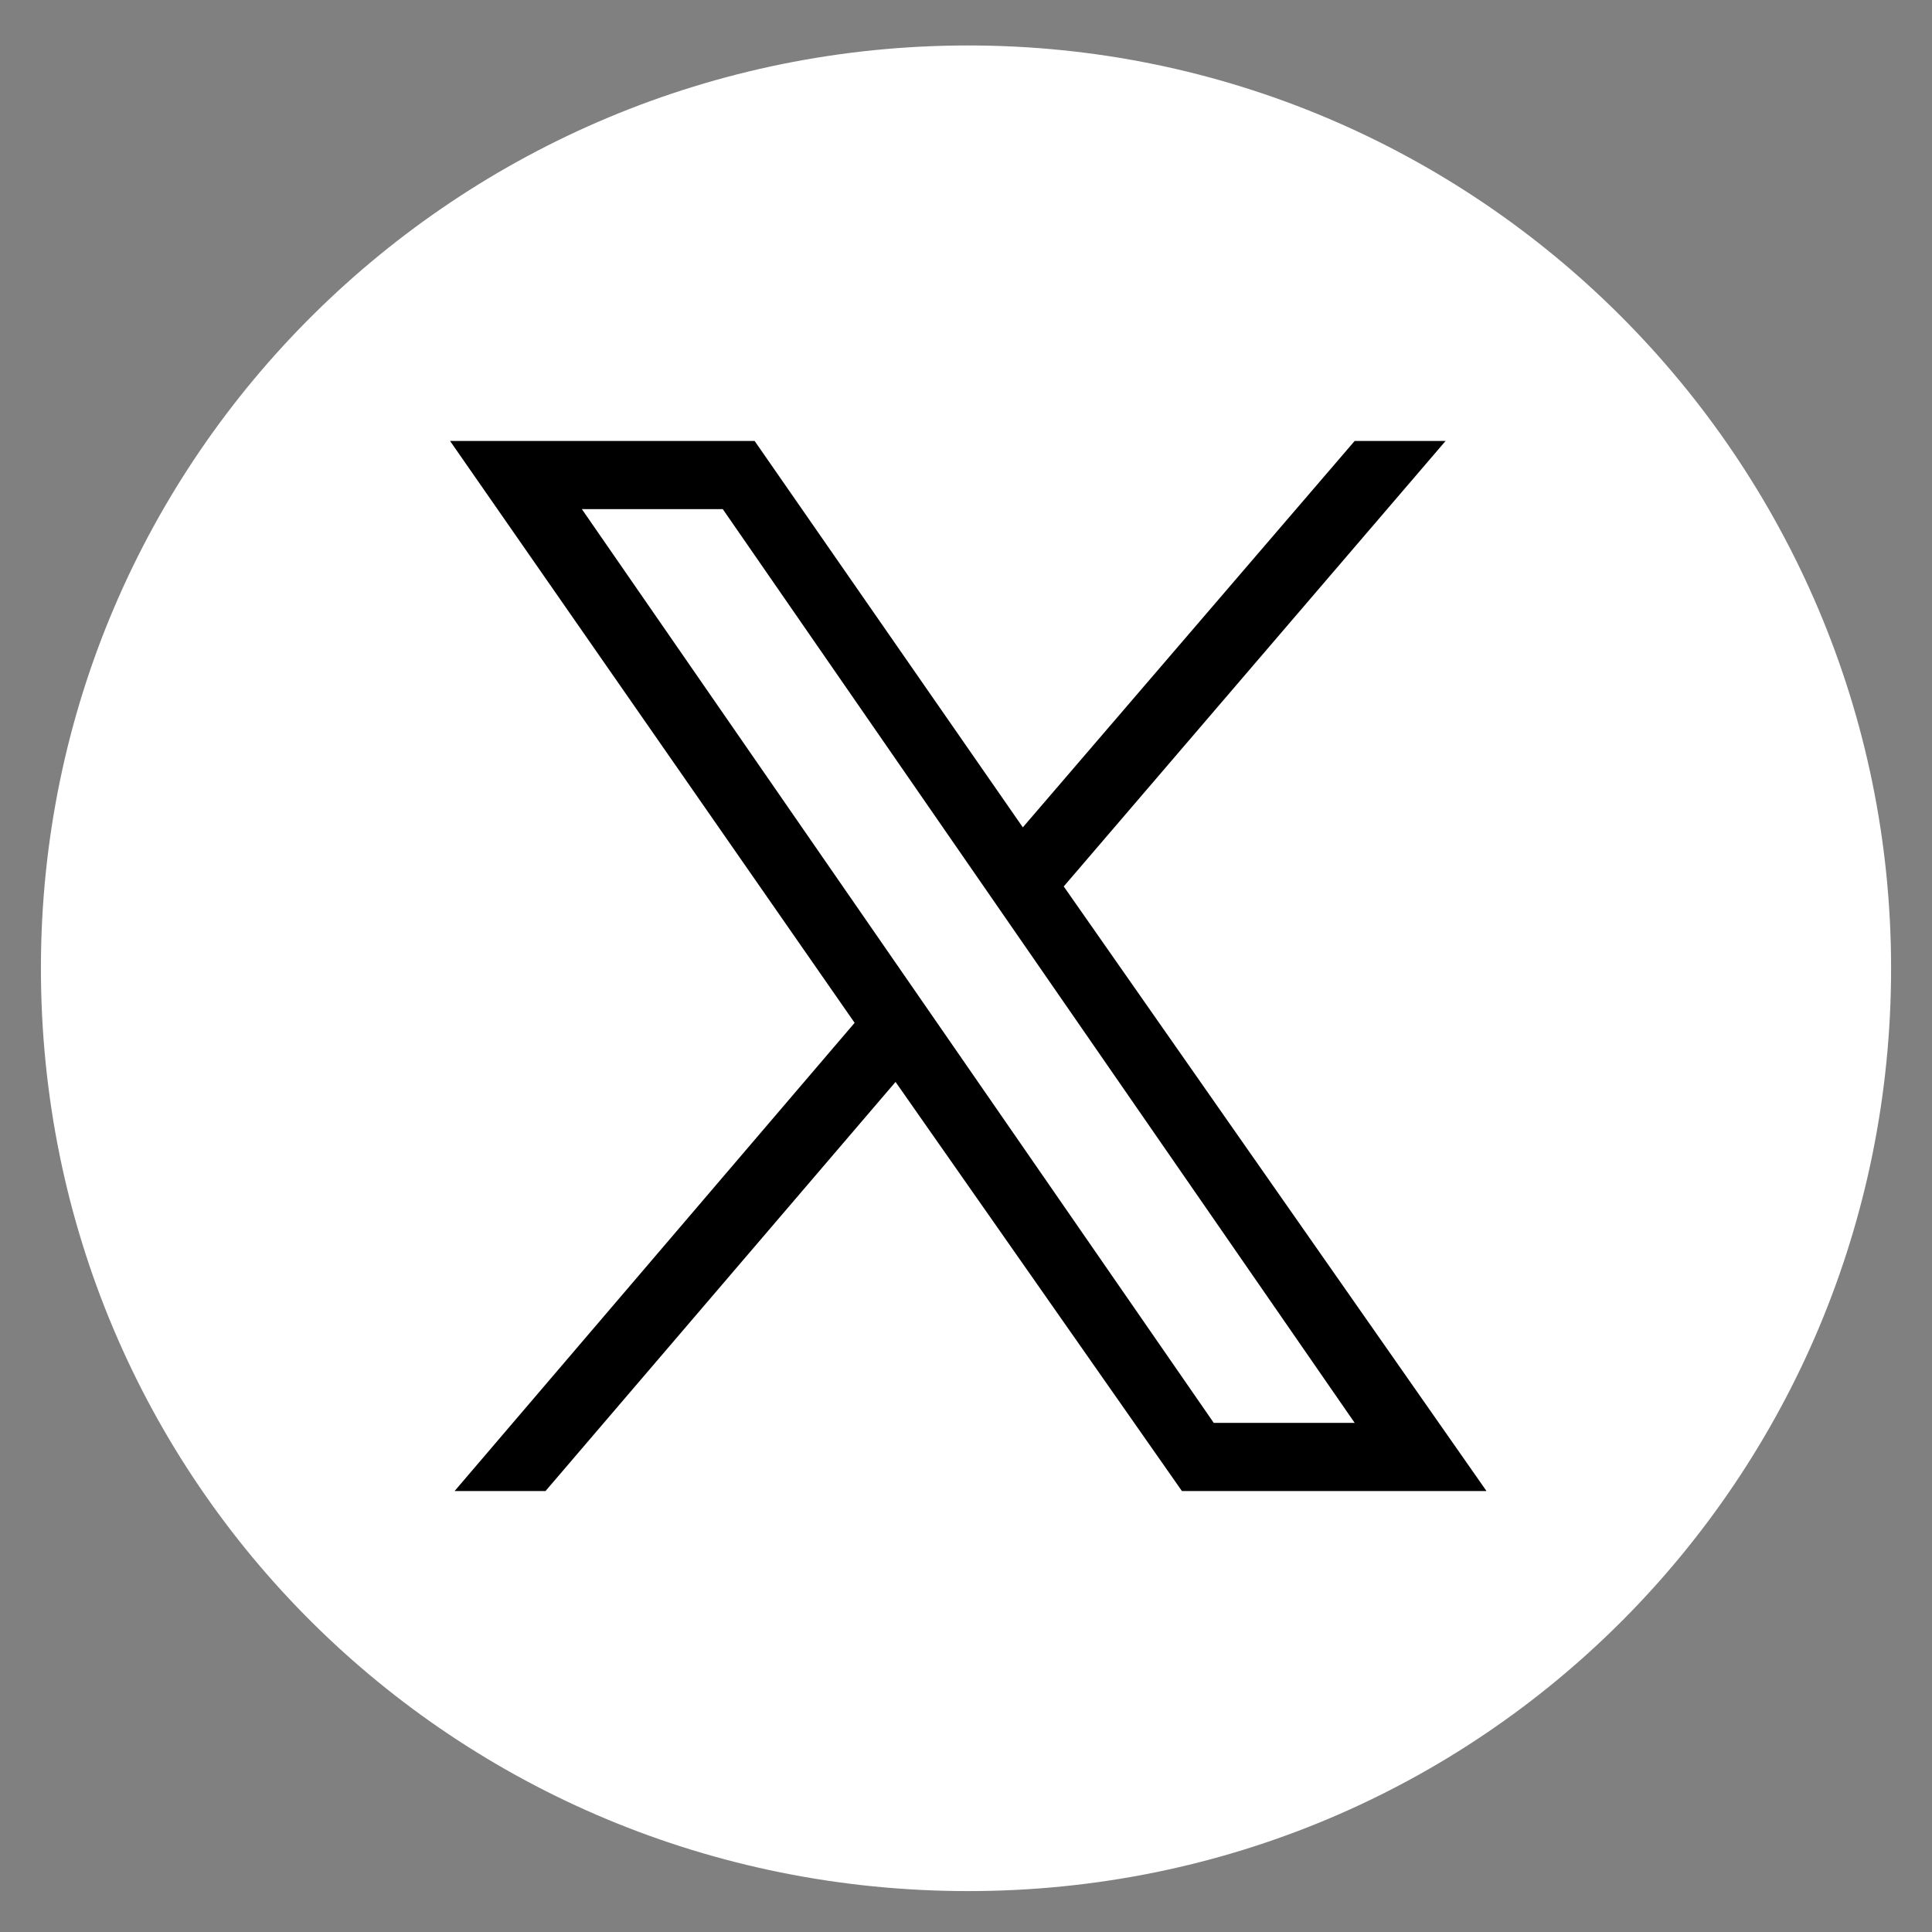
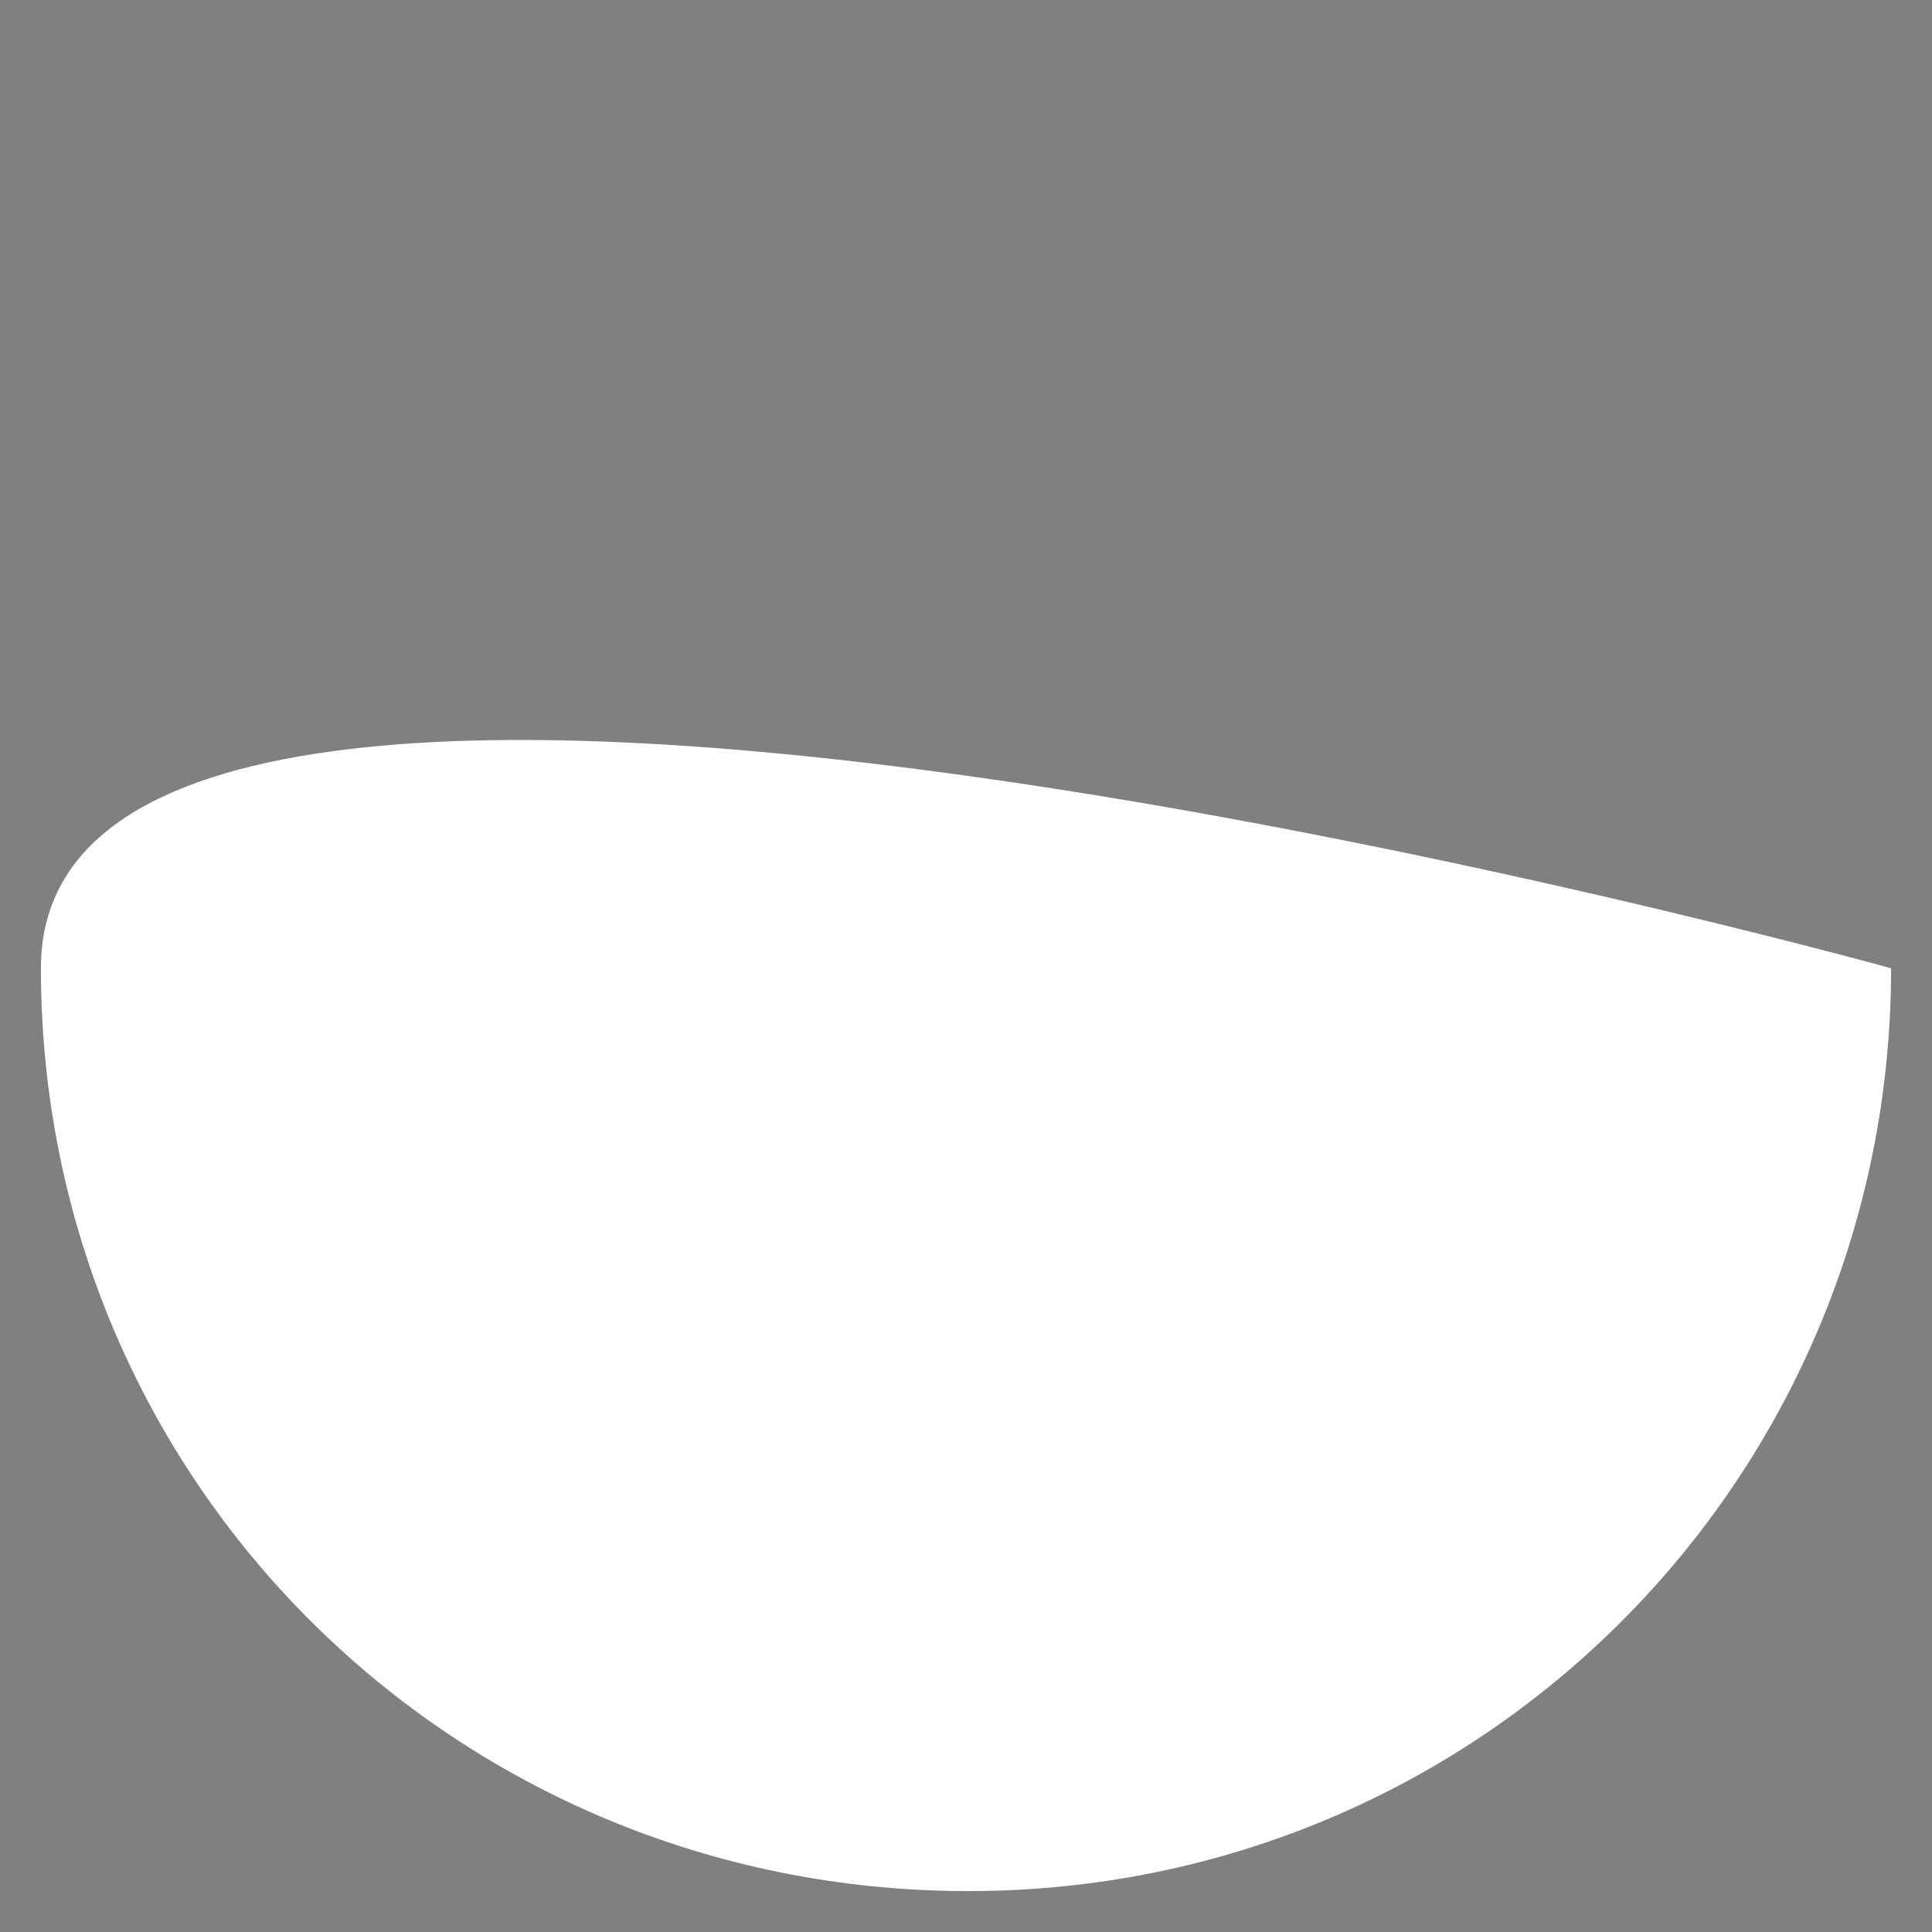
<svg xmlns="http://www.w3.org/2000/svg" version="1.1" id="レイヤー_1" x="0px" y="0px" viewBox="0 0 42.5 42.5" style="enable-background:new 0 0 42.5 42.5;" xml:space="preserve">
  <rect x="0" y="0" width="42.5" height="42.5" fill="#808080" stroke="none" />
  <style type="text/css">
	.st0{fill:#FFFFFF;}
</style>
  <g>
-     <path class="st0" d="M41.6,21.3c0-11.2-9.1-20.3-20.3-20.3S0.9,10,0.9,21.3S10,41.6,21.3,41.6S41.6,32.5,41.6,21.3" />
+     <path class="st0" d="M41.6,21.3S0.9,10,0.9,21.3S10,41.6,21.3,41.6S41.6,32.5,41.6,21.3" />
  </g>
  <g id="_レイヤー_1-2">
-     <path d="M23.4,19.5l8.4-9.8h-2l-7.3,8.5l-5.9-8.5H9.9l8.9,12.8L10,32.8h2l7.7-9l6.3,9h6.7L23.4,19.5L23.4,19.5z M12.8,11.2h3.1   l13.9,20.1h-3.1L12.8,11.2z" />
-   </g>
+     </g>
</svg>